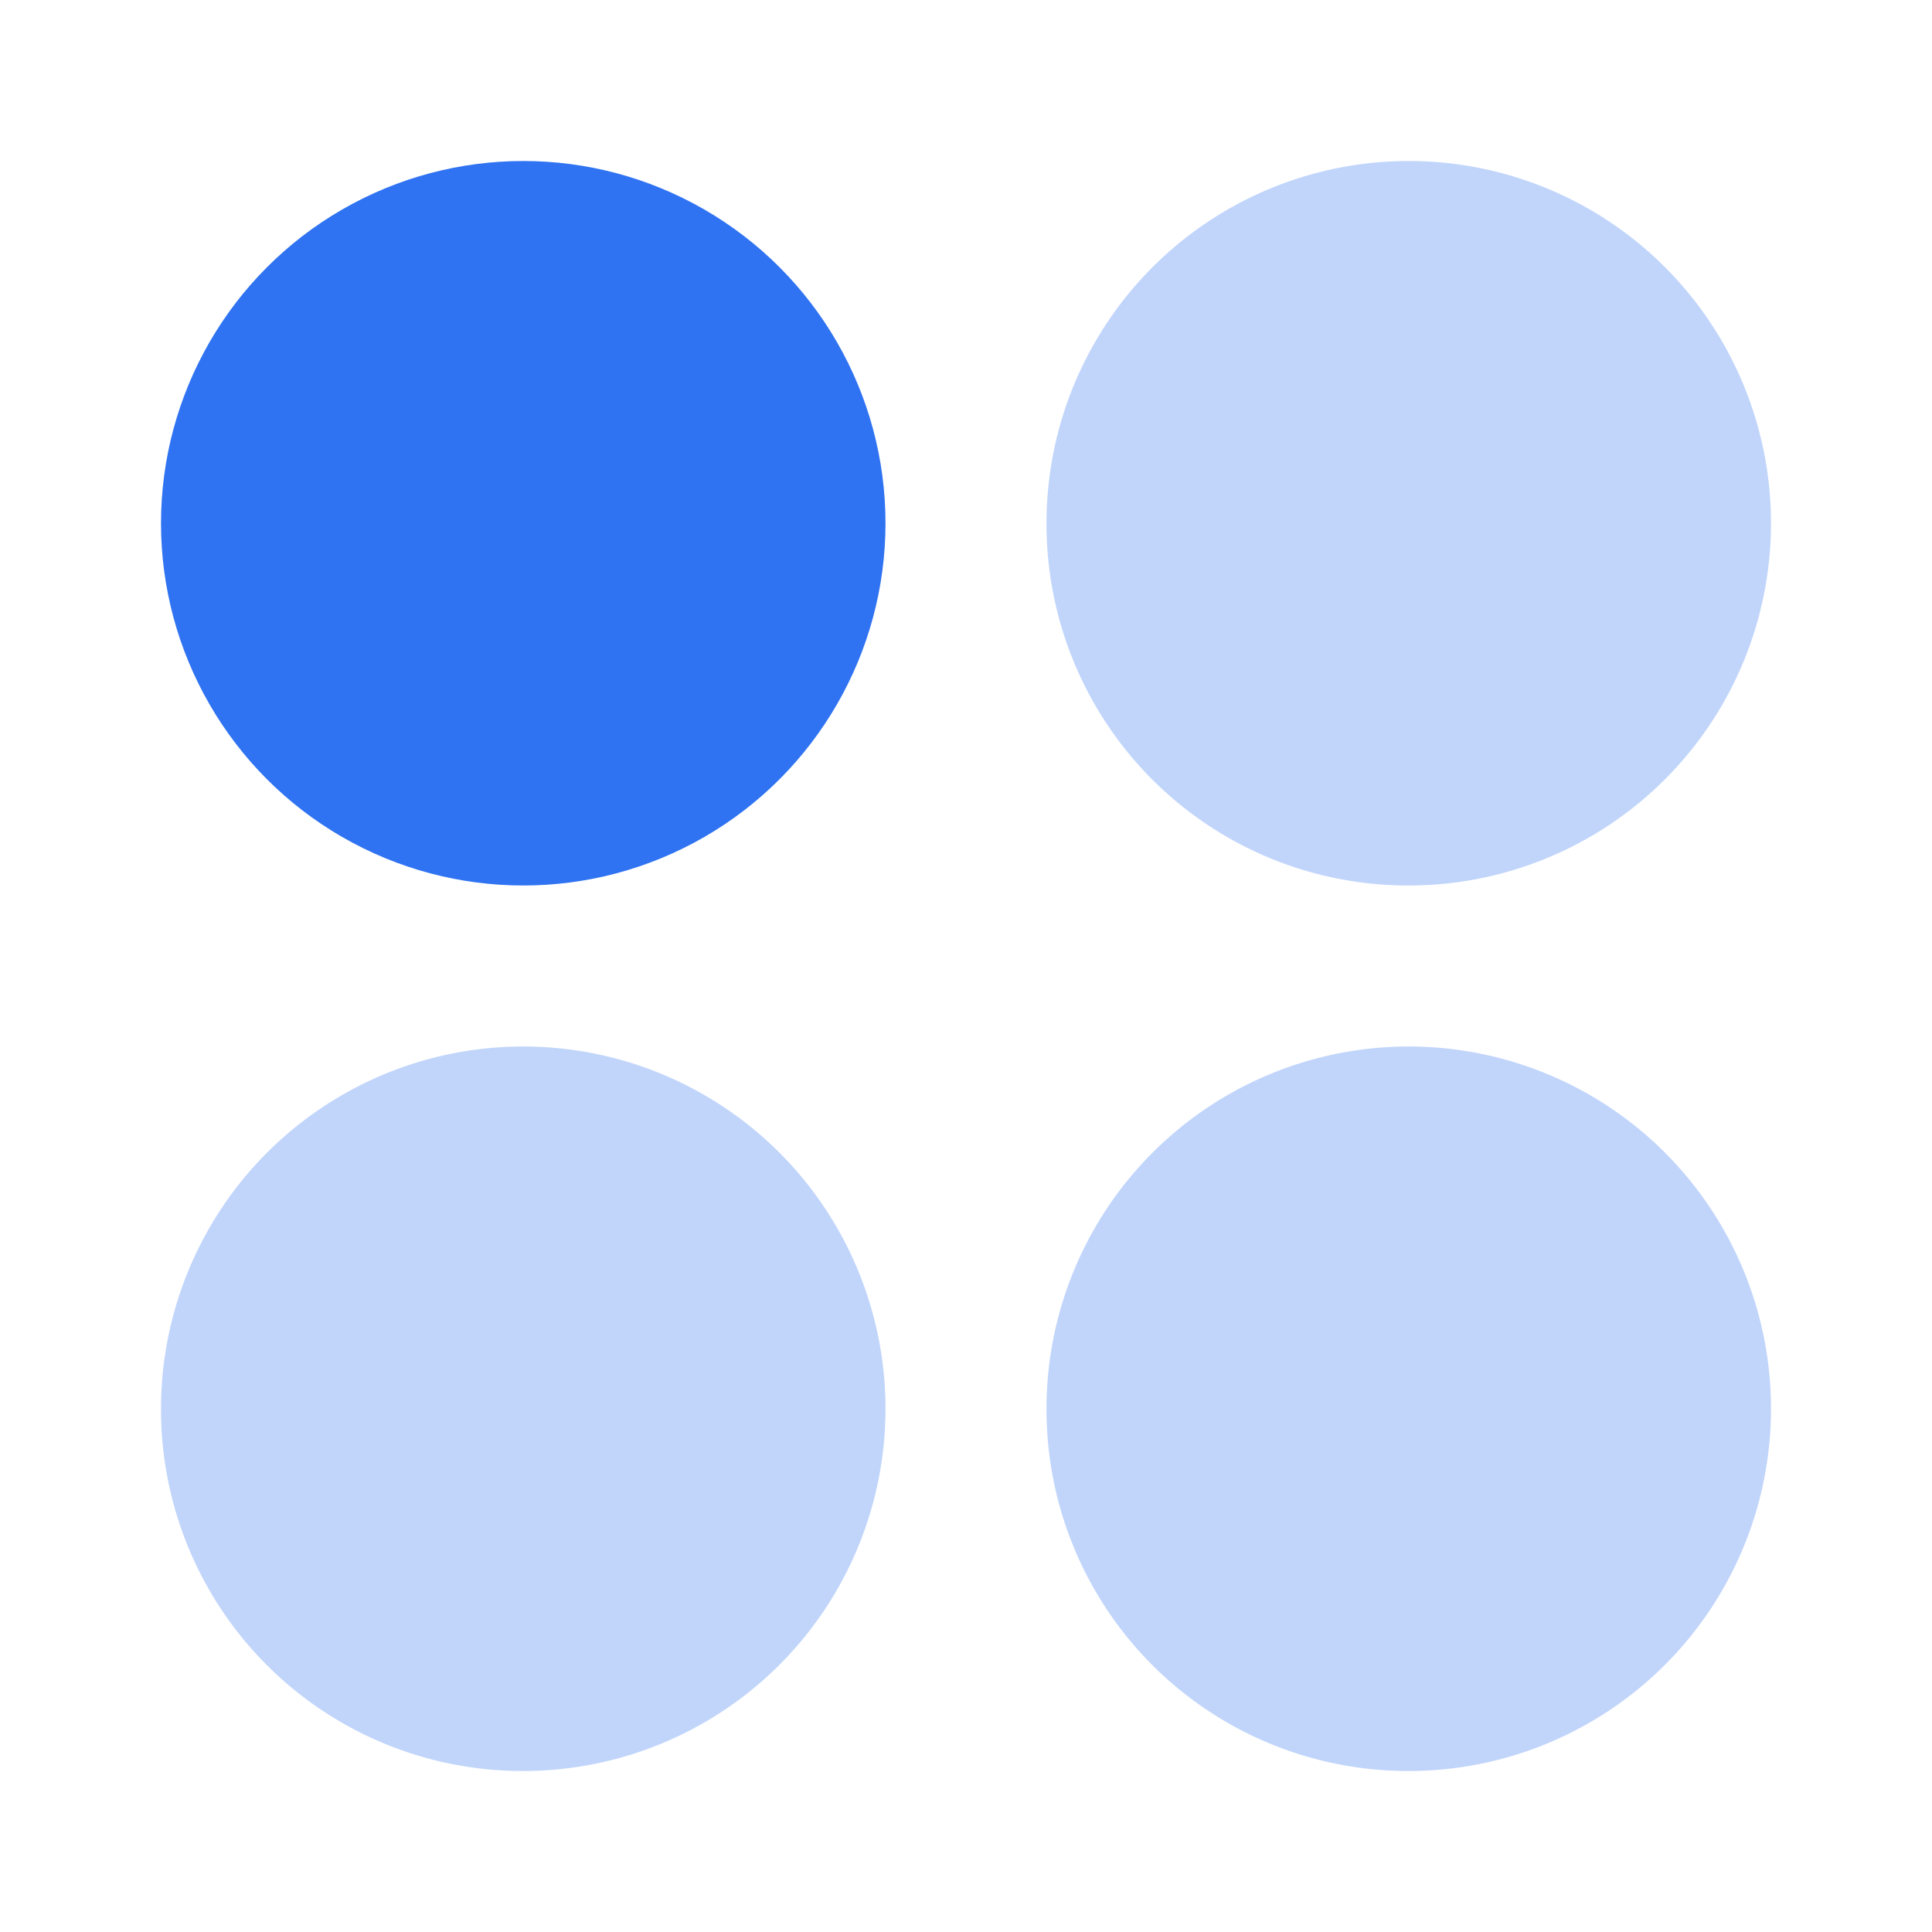
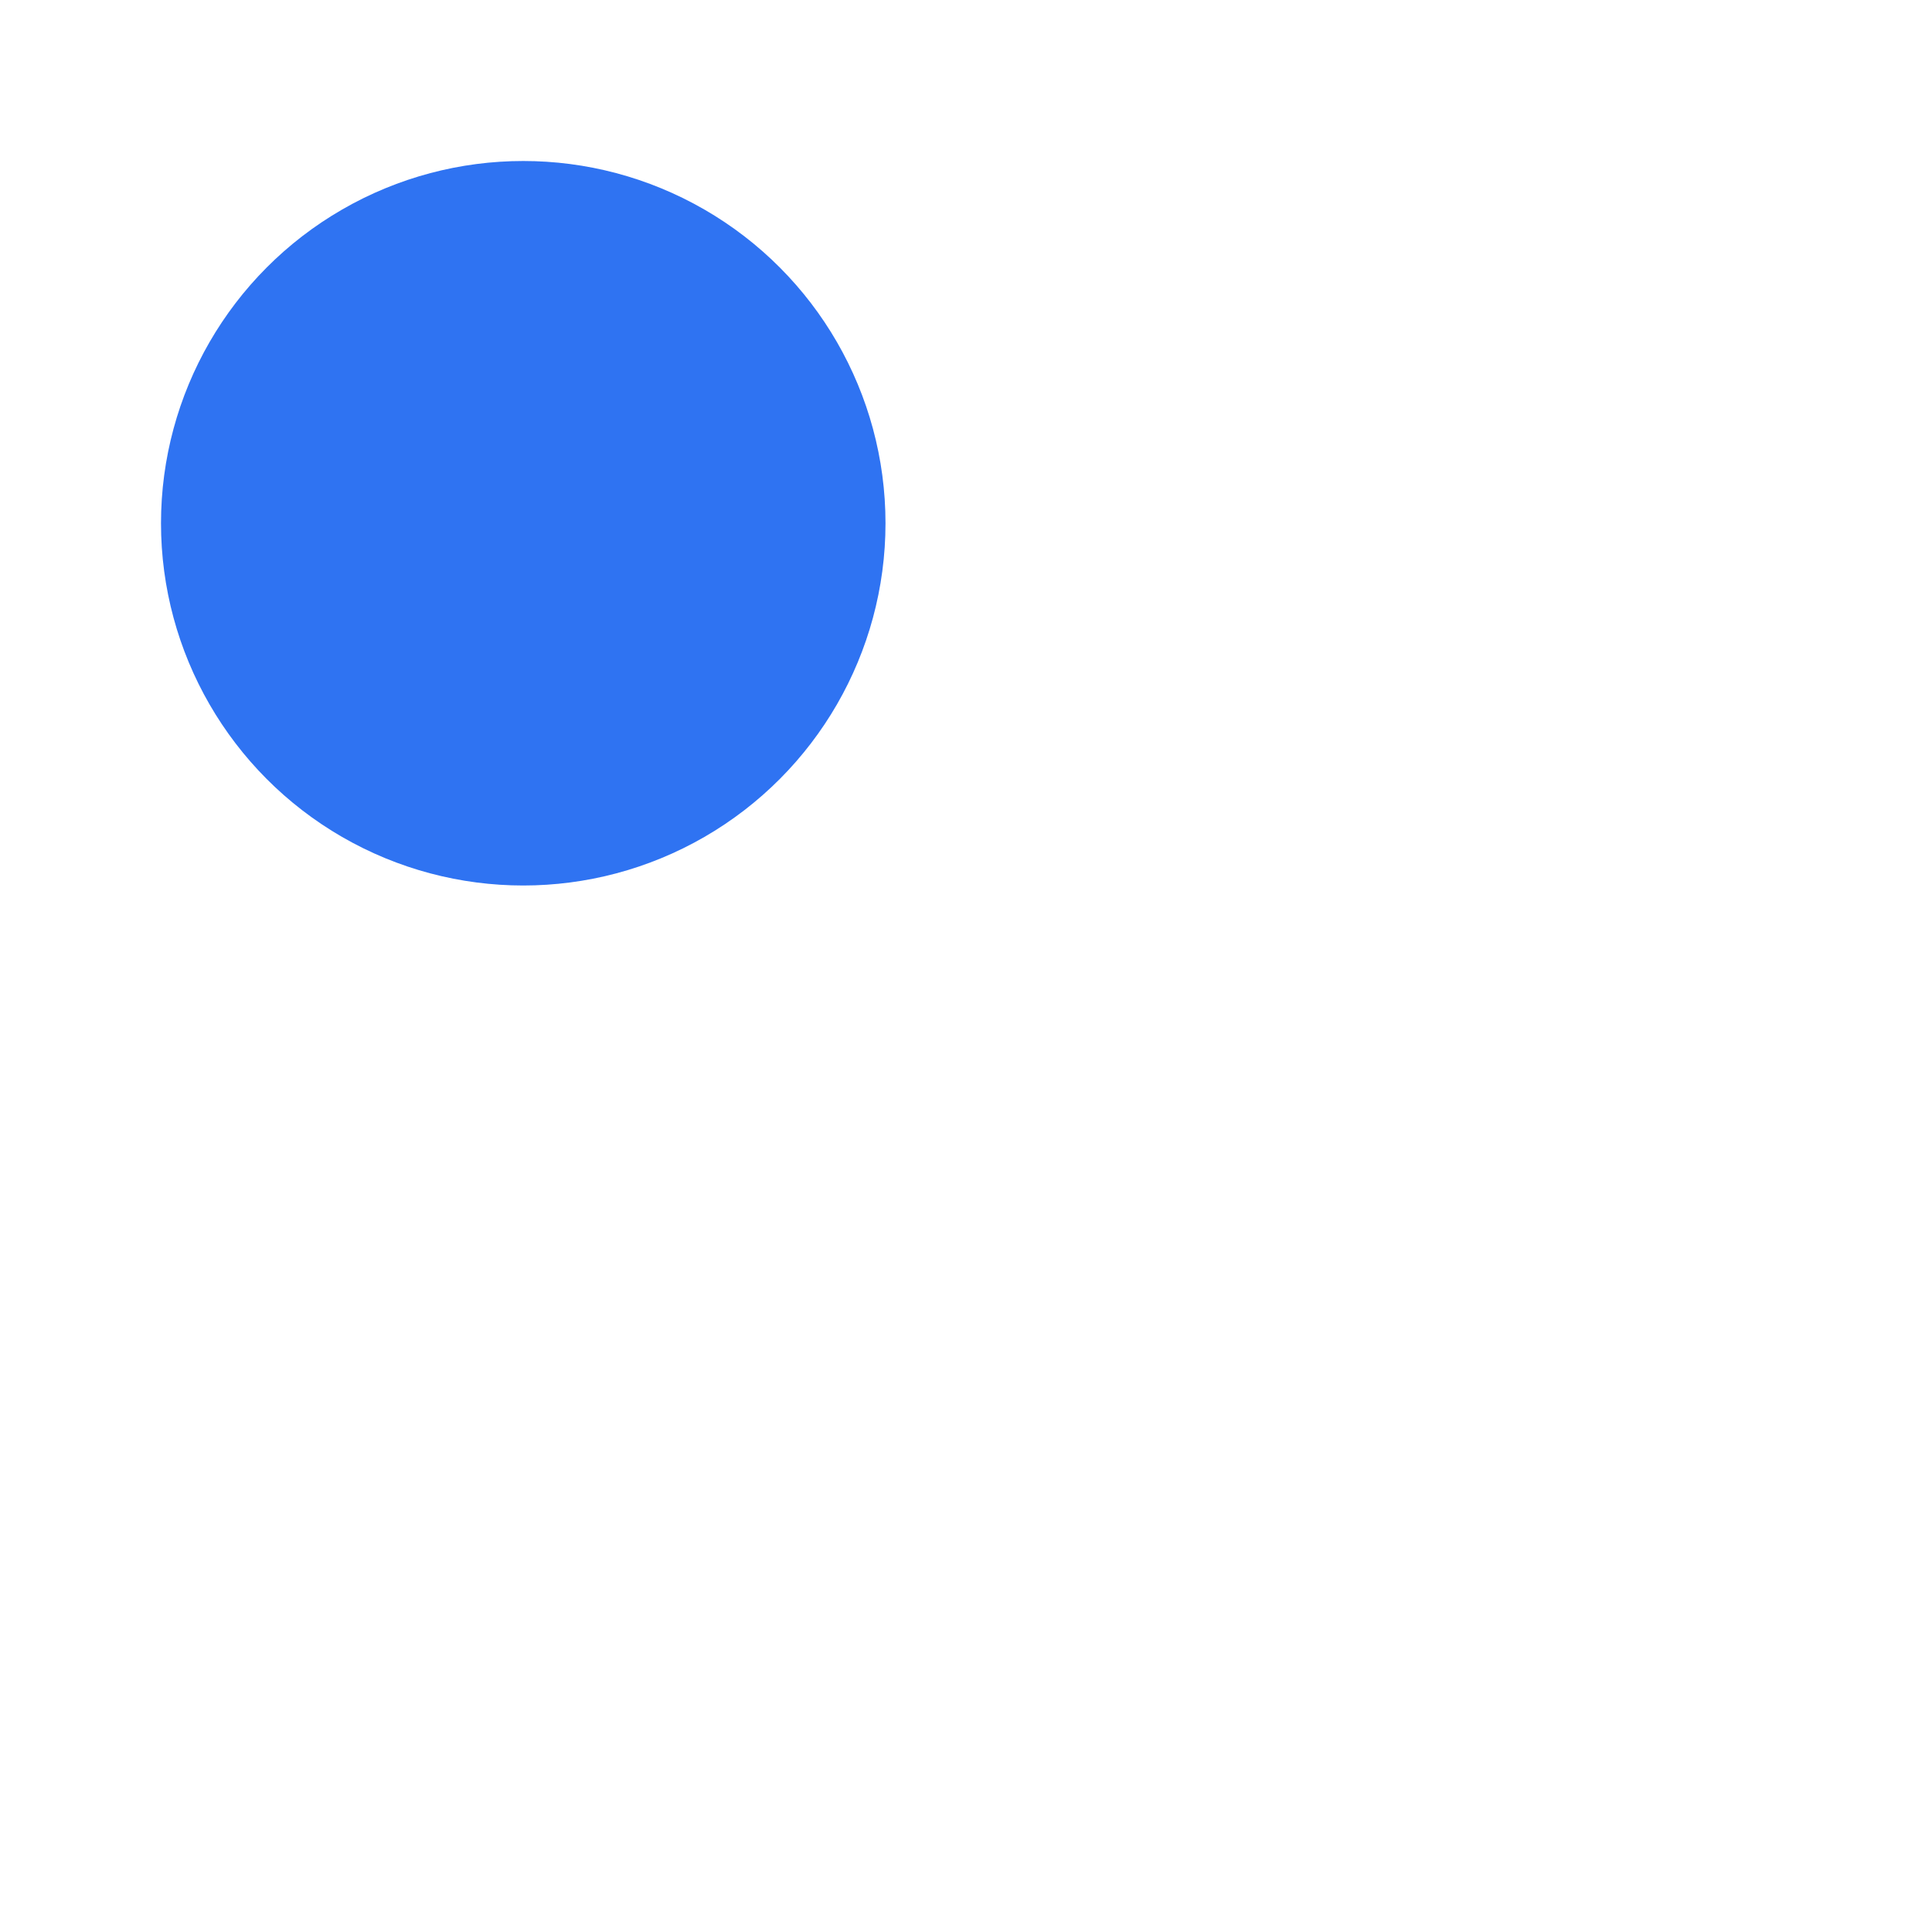
<svg xmlns="http://www.w3.org/2000/svg" fill="#2f73f2" viewBox="0 0 24 24">
  <defs>
    <style>.cls-1{opacity:0.3;}</style>
  </defs>
  <g id="Abstract_Elements" data-name="Abstract Elements">
    <g id="abs001-049">
      <g id="abs021-030">
        <g id="abs029">
          <circle cx="6.5" cy="6.5" r="4.5" />
-           <path class="cls-1" d="M13,6.5A4.5,4.5,0,1,1,17.5,11,4.49,4.49,0,0,1,13,6.5ZM6.5,22A4.5,4.5,0,1,0,2,17.5,4.49,4.49,0,0,0,6.5,22Zm11,0A4.5,4.5,0,1,0,13,17.5,4.49,4.49,0,0,0,17.5,22Z" />
        </g>
      </g>
    </g>
  </g>
</svg>